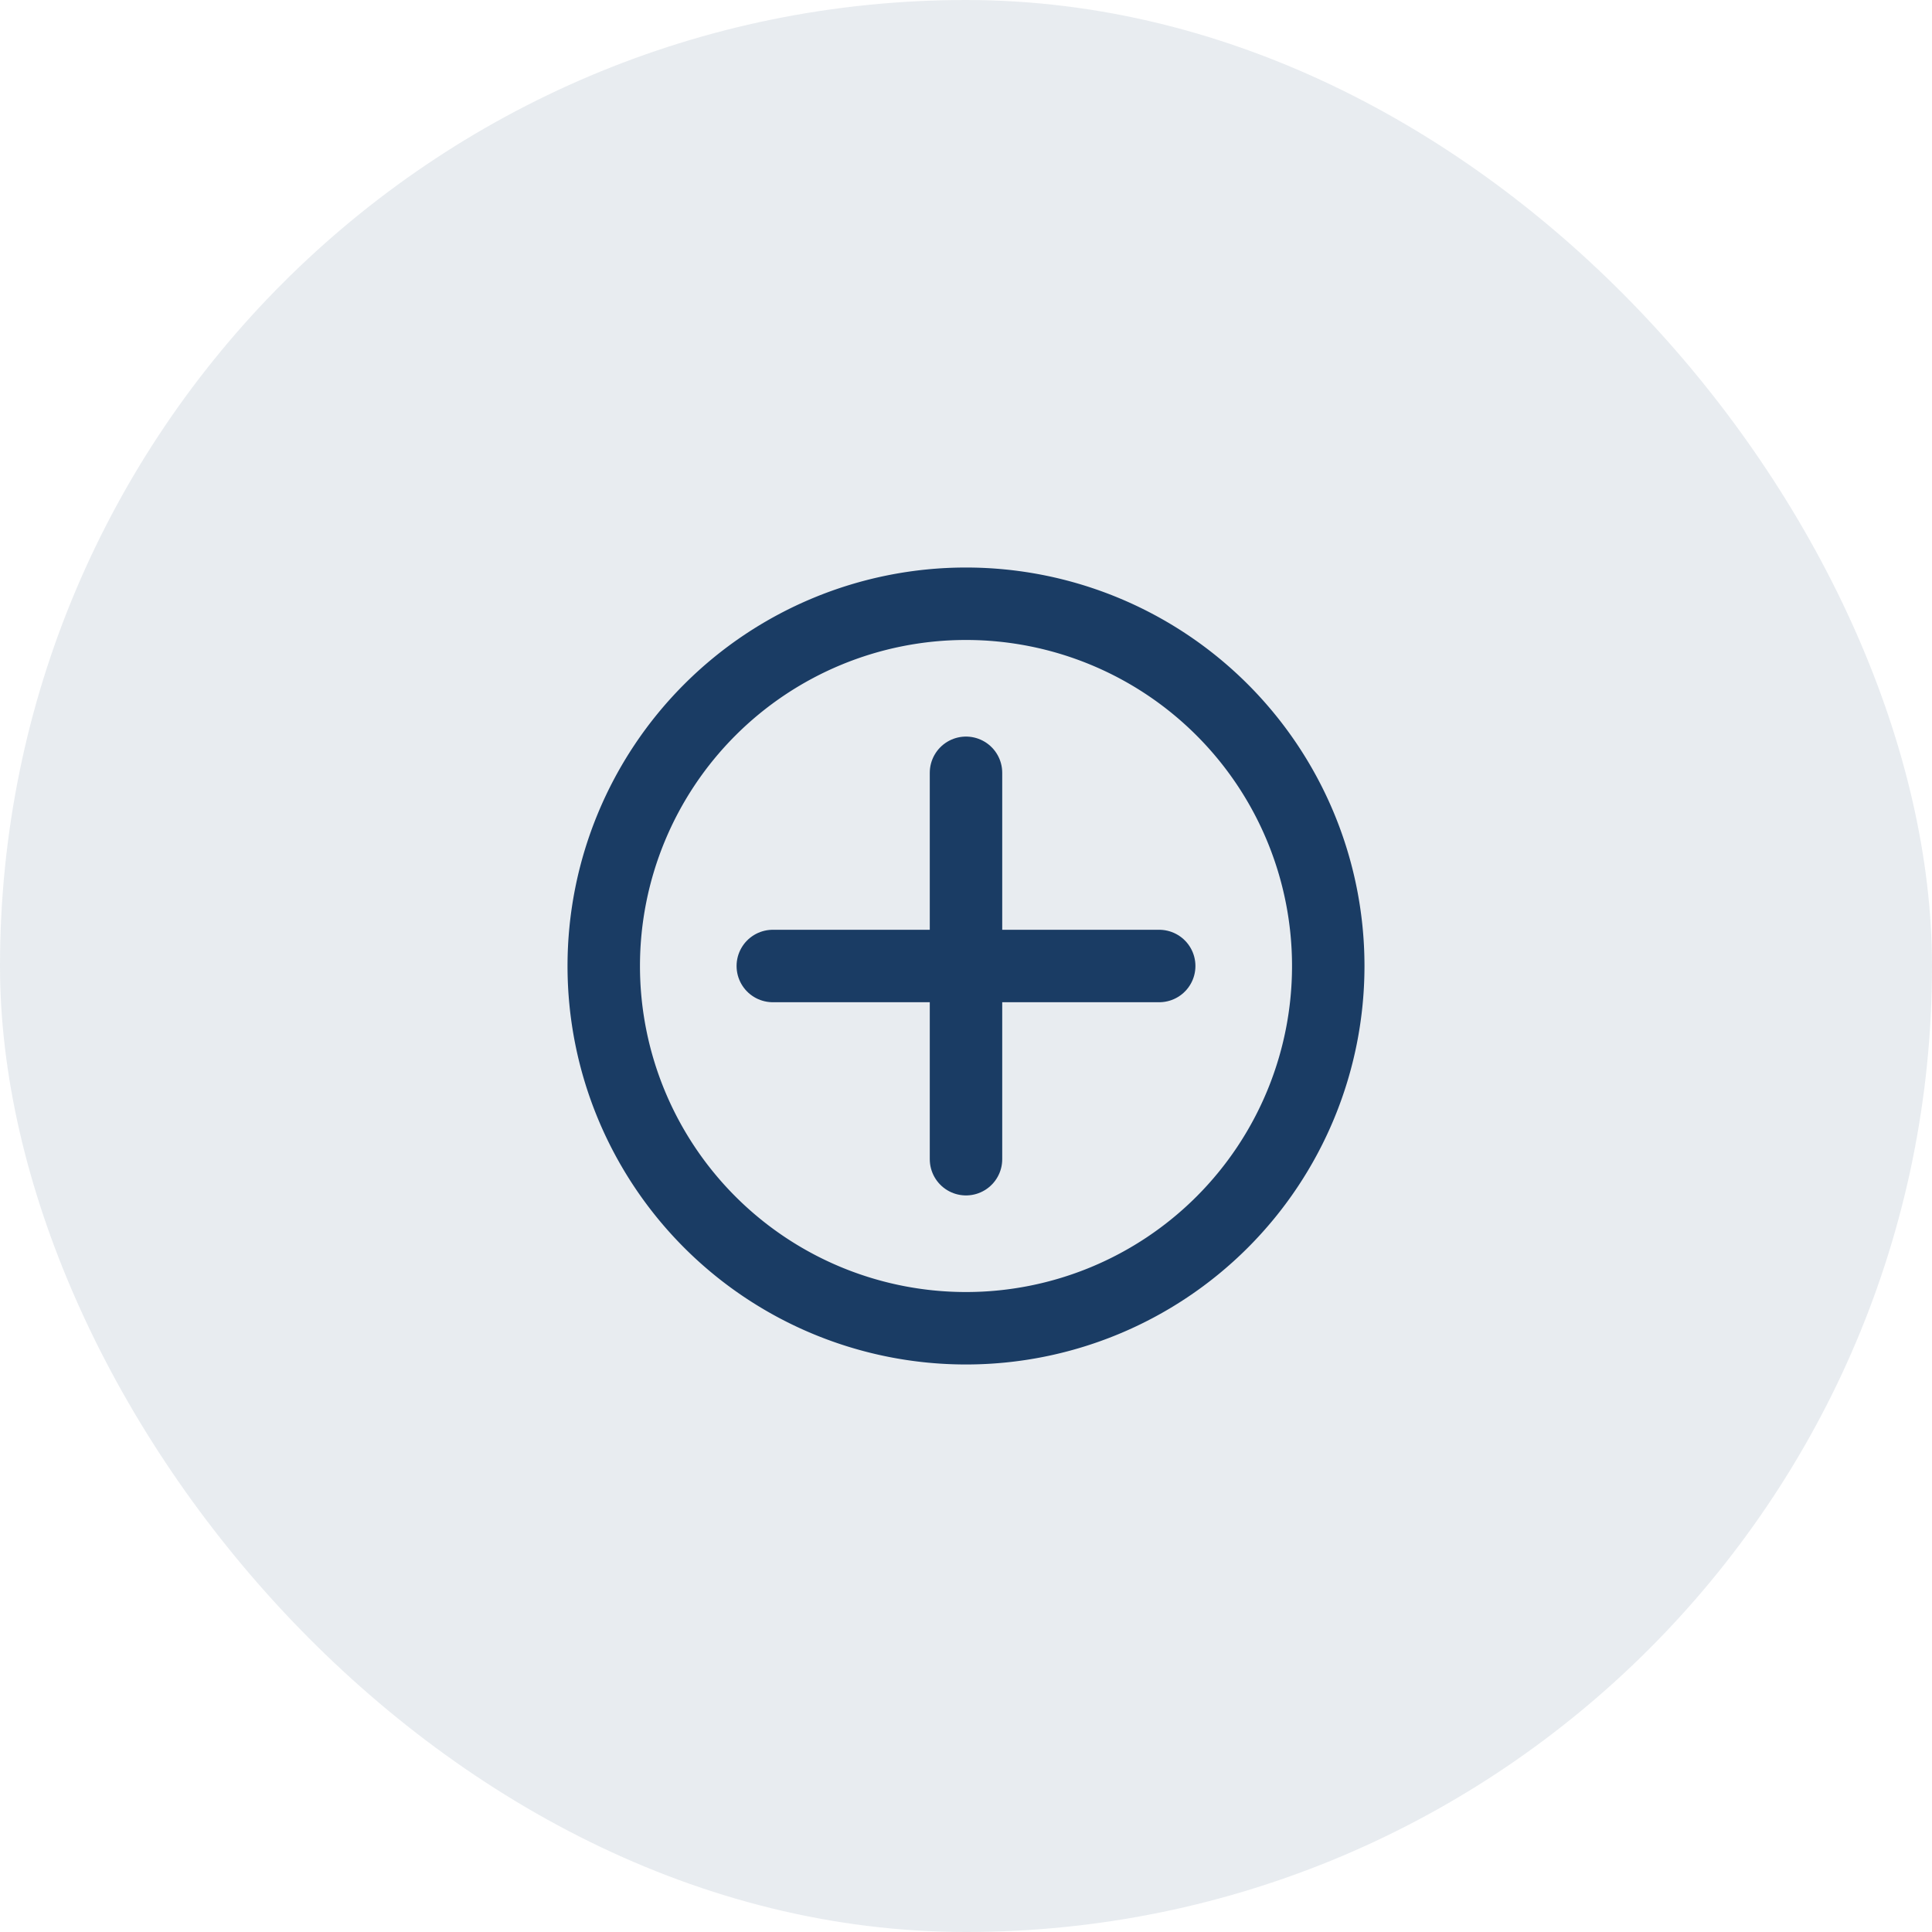
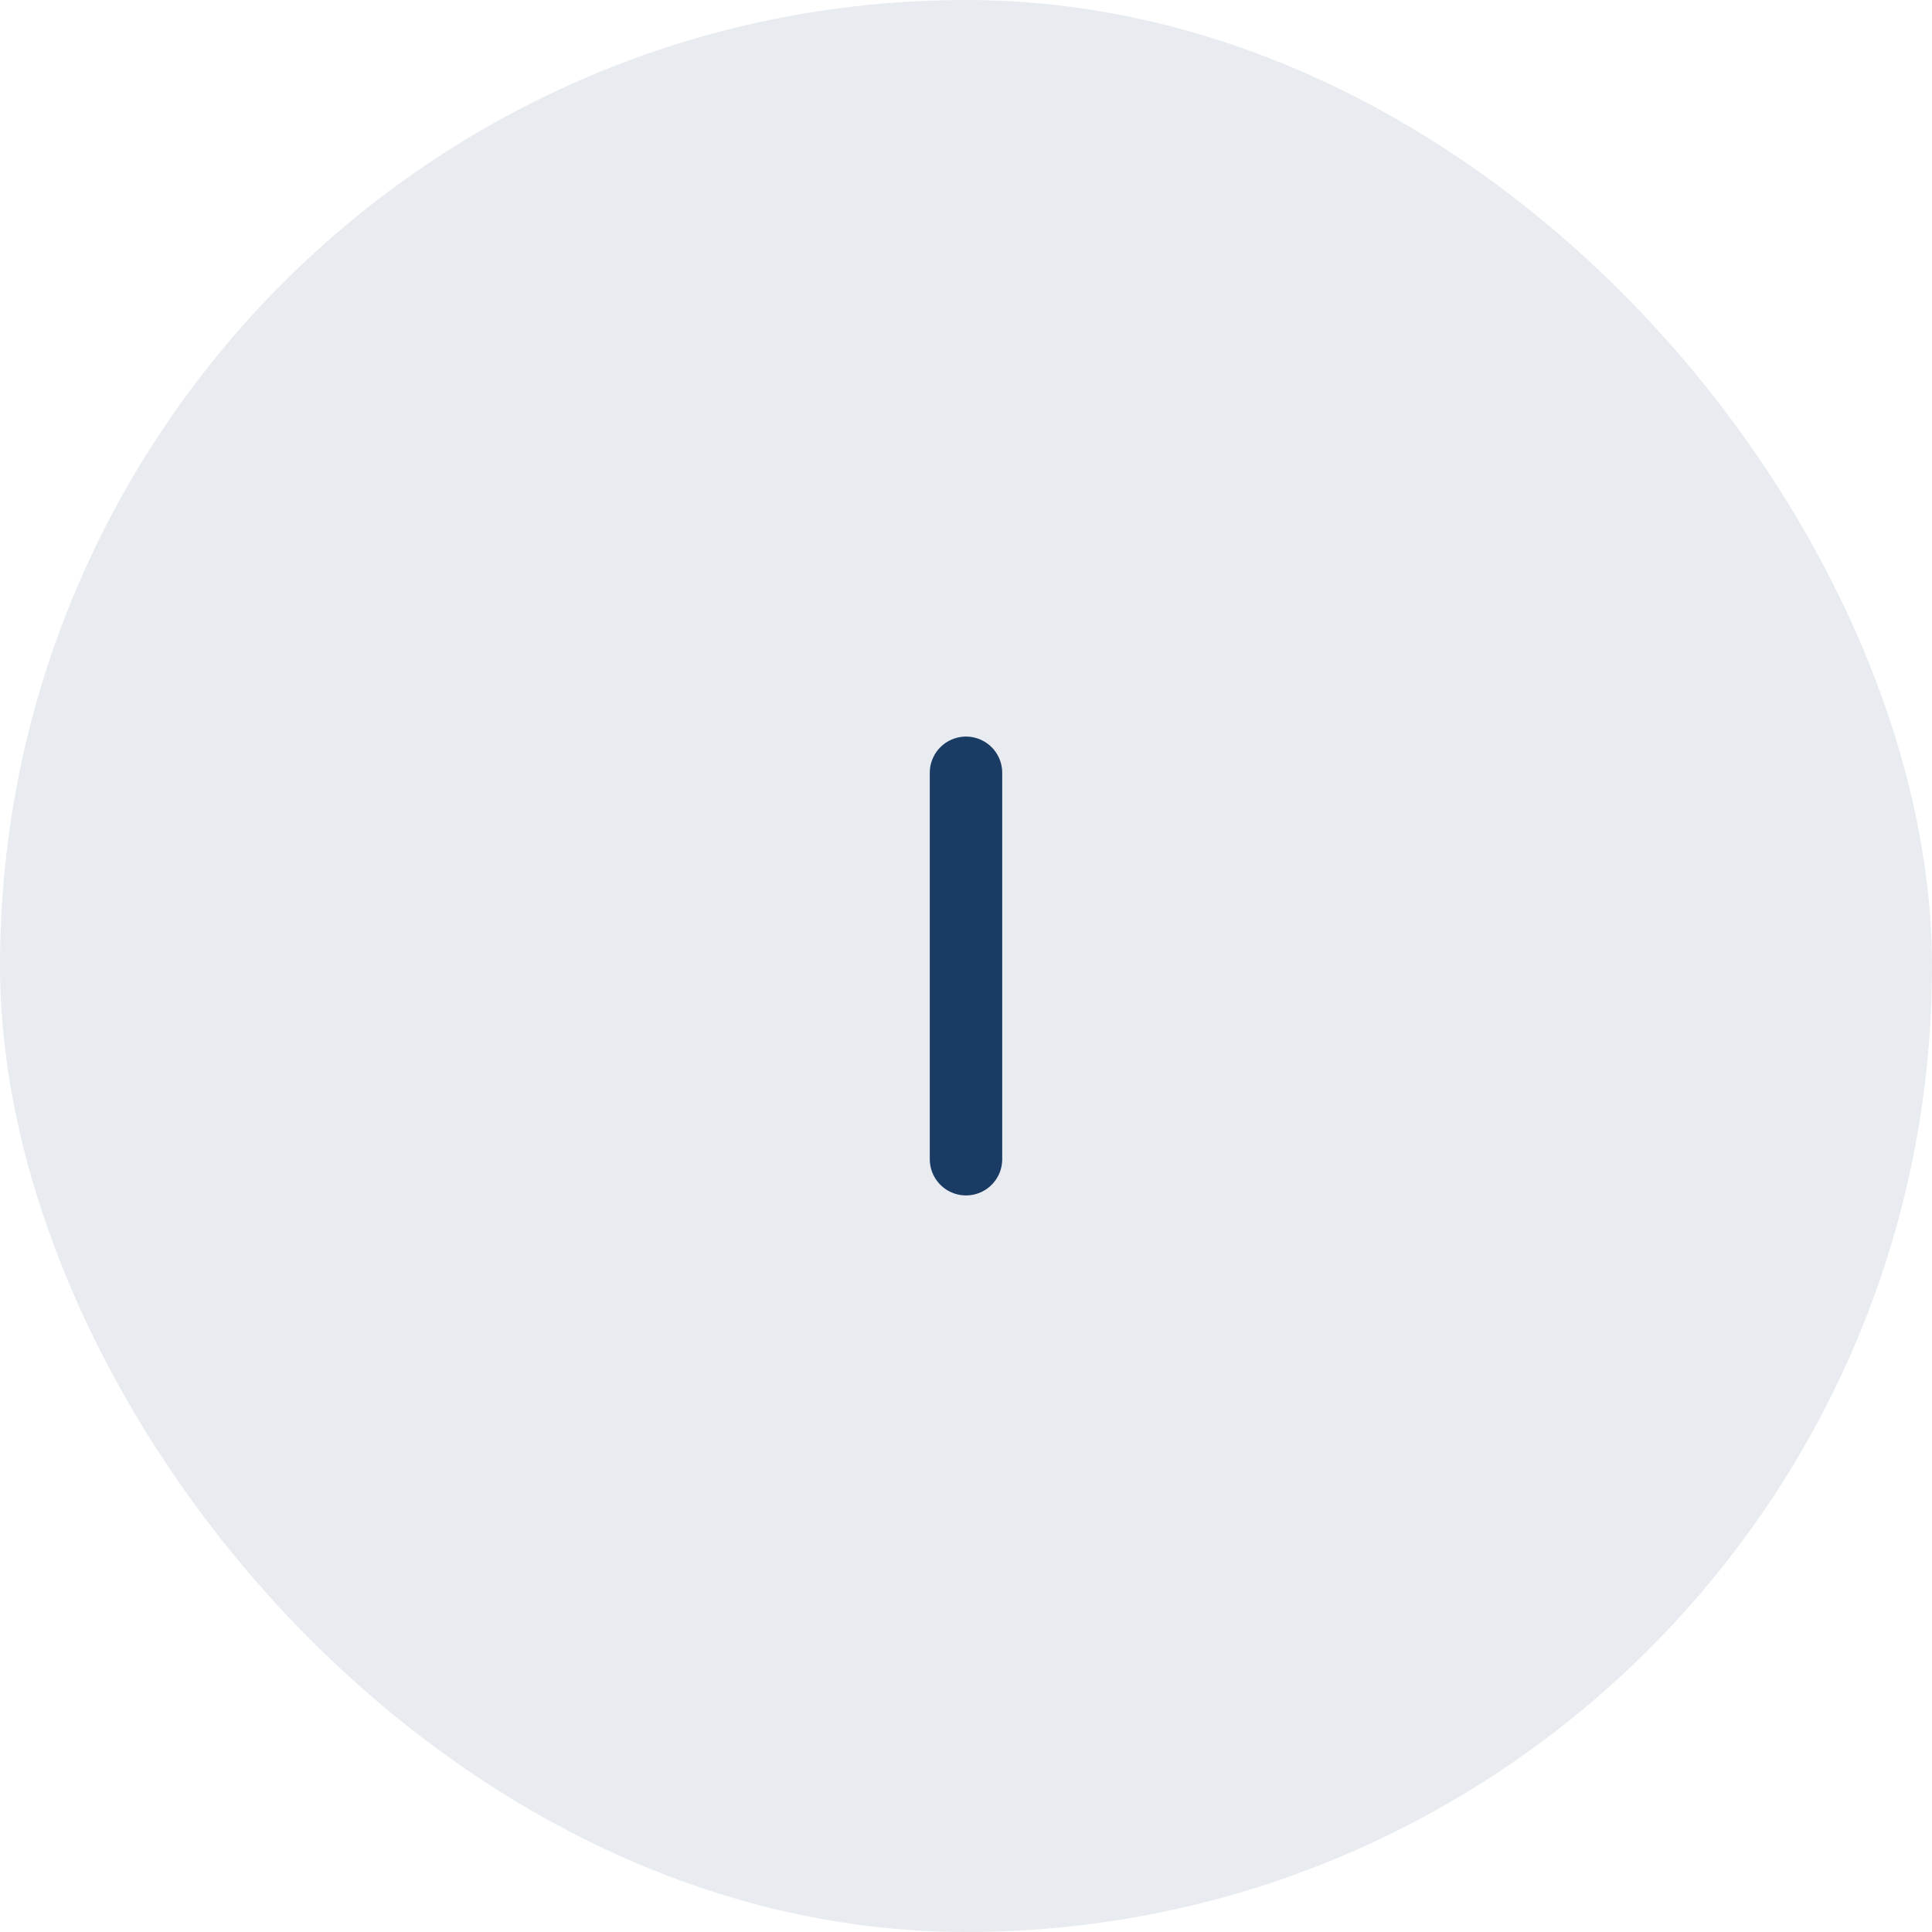
<svg xmlns="http://www.w3.org/2000/svg" width="80" height="80" viewBox="0 0 80 80" fill="none">
  <rect width="80" height="80" rx="40" fill="#1a3c64" fill-opacity="0.1" />
-   <path d="M25,40 A15,15 0 1,0 55,40 A15,15 0 1,0 25,40" stroke="#1a3c64" stroke-width="3" fill="none" />
  <path d="M40,32 L40,48" stroke="#1a3c64" stroke-width="3" stroke-linecap="round" />
-   <path d="M48,40 L32,40" stroke="#1a3c64" stroke-width="3" stroke-linecap="round" />
</svg>